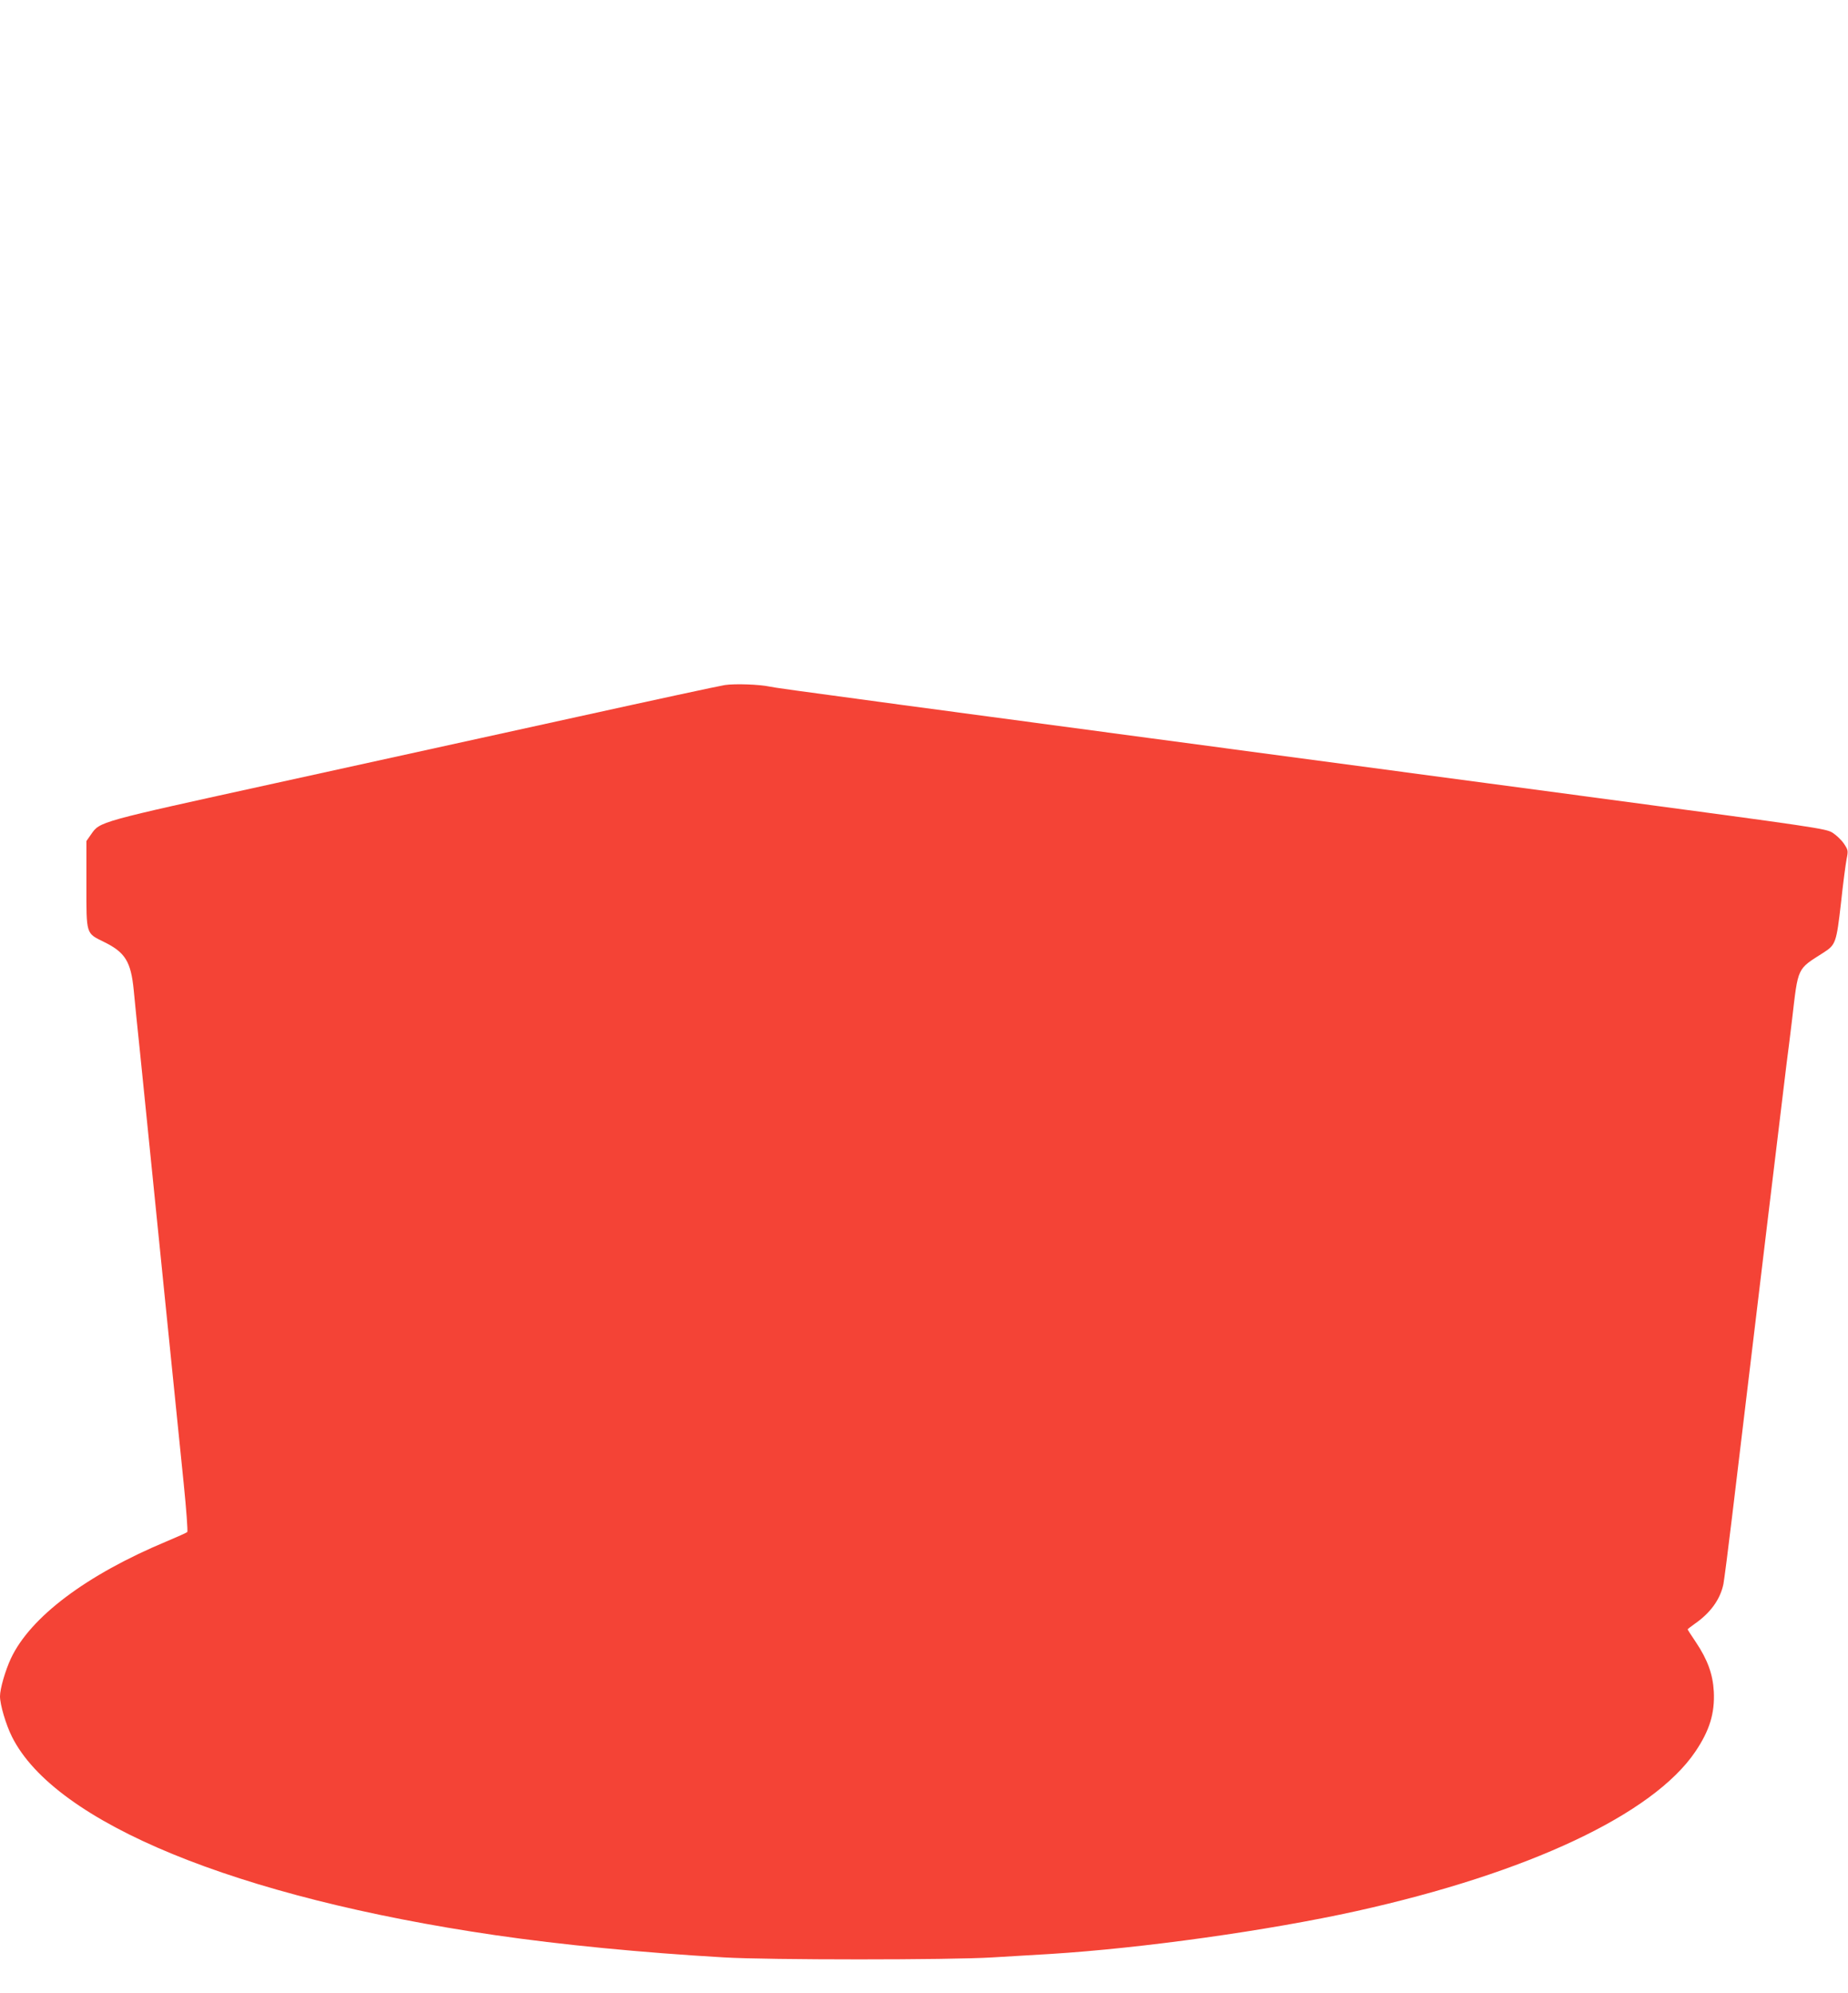
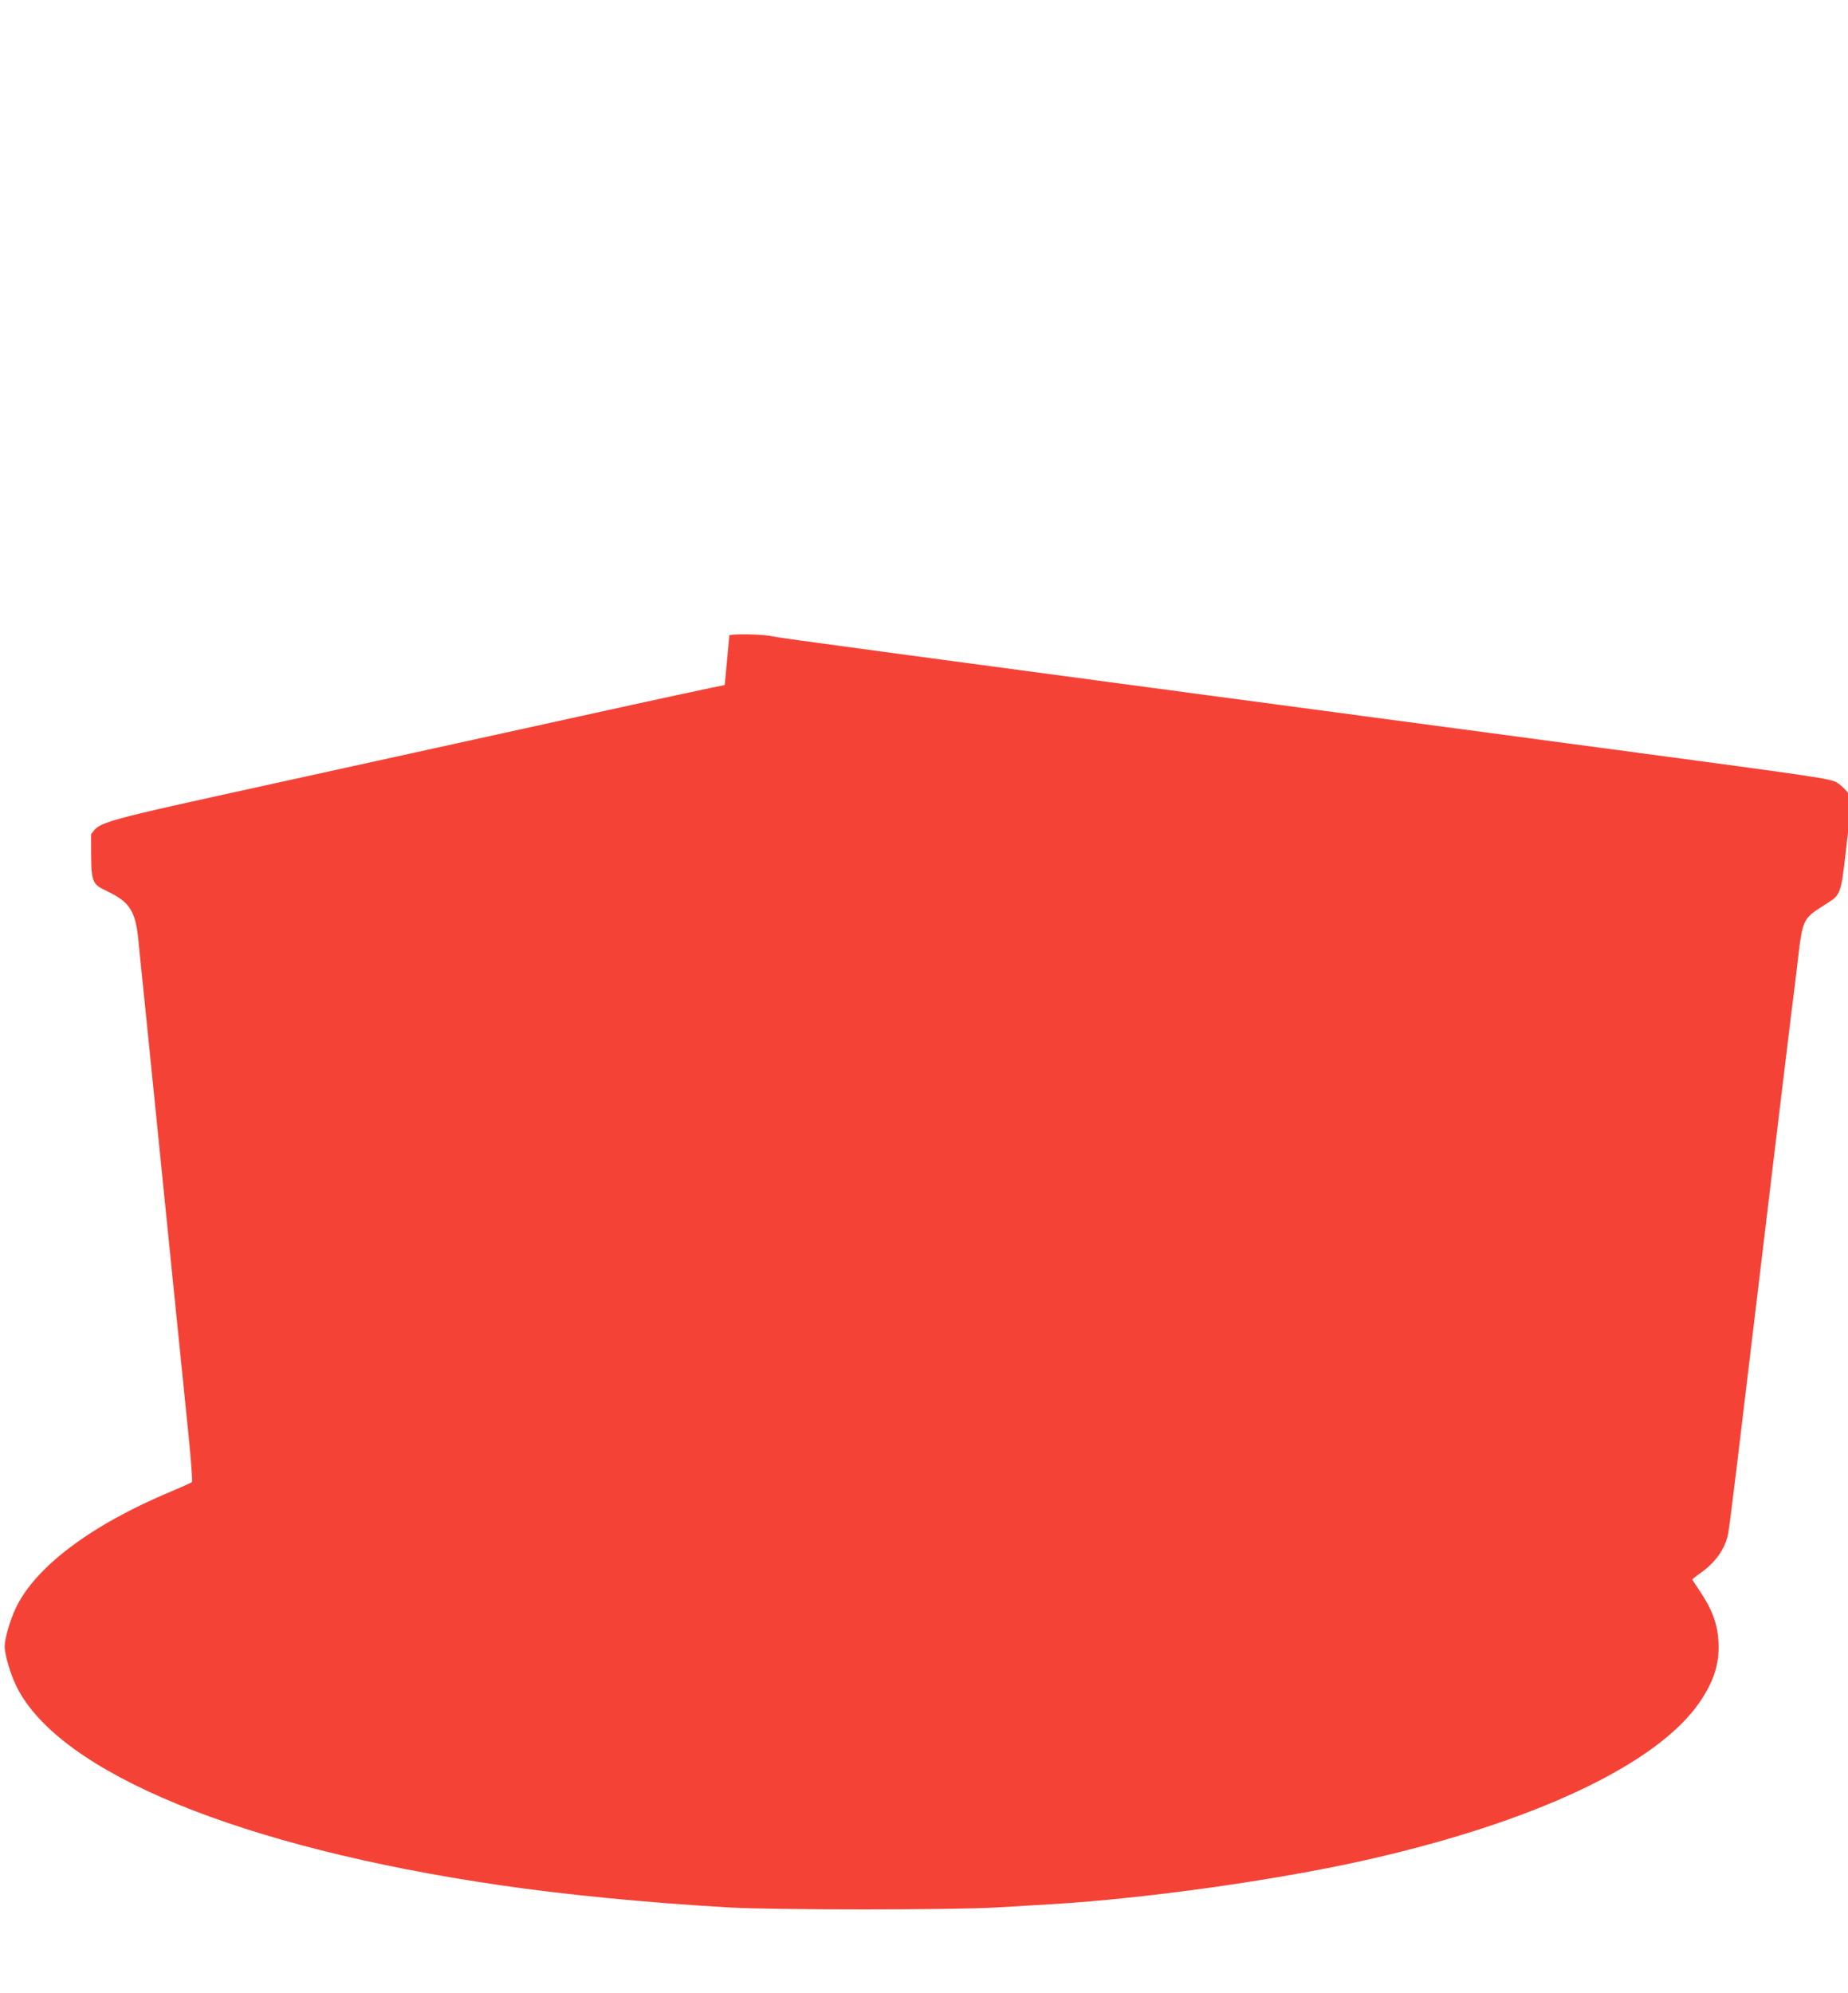
<svg xmlns="http://www.w3.org/2000/svg" version="1.0" width="1187pt" height="1280pt" viewBox="0 0 1187 1280" preserveAspectRatio="xMidYMid meet">
  <g transform="translate(0,1280) scale(0.1,-0.1)" fill="#f44336" stroke="none">
-     <path d="M4655 8400 c-33 -5 -460 -97 -950 -205 -490 -108 -1360 -299 -1935 -425 -1143 -251 -1127 -246 -1185 -329 l-30 -43 0 -278 c0 -326 -4 -312 113 -370 137 -67 173 -127 191 -310 6 -63 24 -245 41 -405 16 -159 52 -515 80 -790 28 -275 64 -632 80 -792 76 -750 91 -898 120 -1182 17 -167 27 -307 23 -311 -4 -4 -64 -31 -133 -60 -515 -215 -875 -486 -1000 -752 -36 -78 -70 -194 -70 -243 0 -54 38 -182 77 -260 276 -553 1441 -1031 3103 -1274 425 -62 938 -112 1470 -143 284 -17 1455 -17 1725 0 110 6 277 17 370 22 593 37 1401 150 1970 276 1100 244 1902 621 2174 1023 92 136 126 247 119 387 -6 111 -40 204 -114 315 -30 44 -54 82 -54 84 0 2 21 18 46 36 100 69 164 157 184 256 5 27 30 219 55 428 160 1335 338 2816 350 2910 8 61 24 187 35 280 41 351 30 326 205 438 76 49 81 64 110 318 13 123 30 250 36 281 11 55 10 58 -17 99 -16 24 -50 56 -74 71 -43 26 -96 34 -1510 223 -4867 650 -5267 704 -5316 715 -63 14 -222 20 -289 10z" />
+     <path d="M4655 8400 c-33 -5 -460 -97 -950 -205 -490 -108 -1360 -299 -1935 -425 -1143 -251 -1127 -246 -1185 -329 c0 -326 -4 -312 113 -370 137 -67 173 -127 191 -310 6 -63 24 -245 41 -405 16 -159 52 -515 80 -790 28 -275 64 -632 80 -792 76 -750 91 -898 120 -1182 17 -167 27 -307 23 -311 -4 -4 -64 -31 -133 -60 -515 -215 -875 -486 -1000 -752 -36 -78 -70 -194 -70 -243 0 -54 38 -182 77 -260 276 -553 1441 -1031 3103 -1274 425 -62 938 -112 1470 -143 284 -17 1455 -17 1725 0 110 6 277 17 370 22 593 37 1401 150 1970 276 1100 244 1902 621 2174 1023 92 136 126 247 119 387 -6 111 -40 204 -114 315 -30 44 -54 82 -54 84 0 2 21 18 46 36 100 69 164 157 184 256 5 27 30 219 55 428 160 1335 338 2816 350 2910 8 61 24 187 35 280 41 351 30 326 205 438 76 49 81 64 110 318 13 123 30 250 36 281 11 55 10 58 -17 99 -16 24 -50 56 -74 71 -43 26 -96 34 -1510 223 -4867 650 -5267 704 -5316 715 -63 14 -222 20 -289 10z" />
  </g>
</svg>